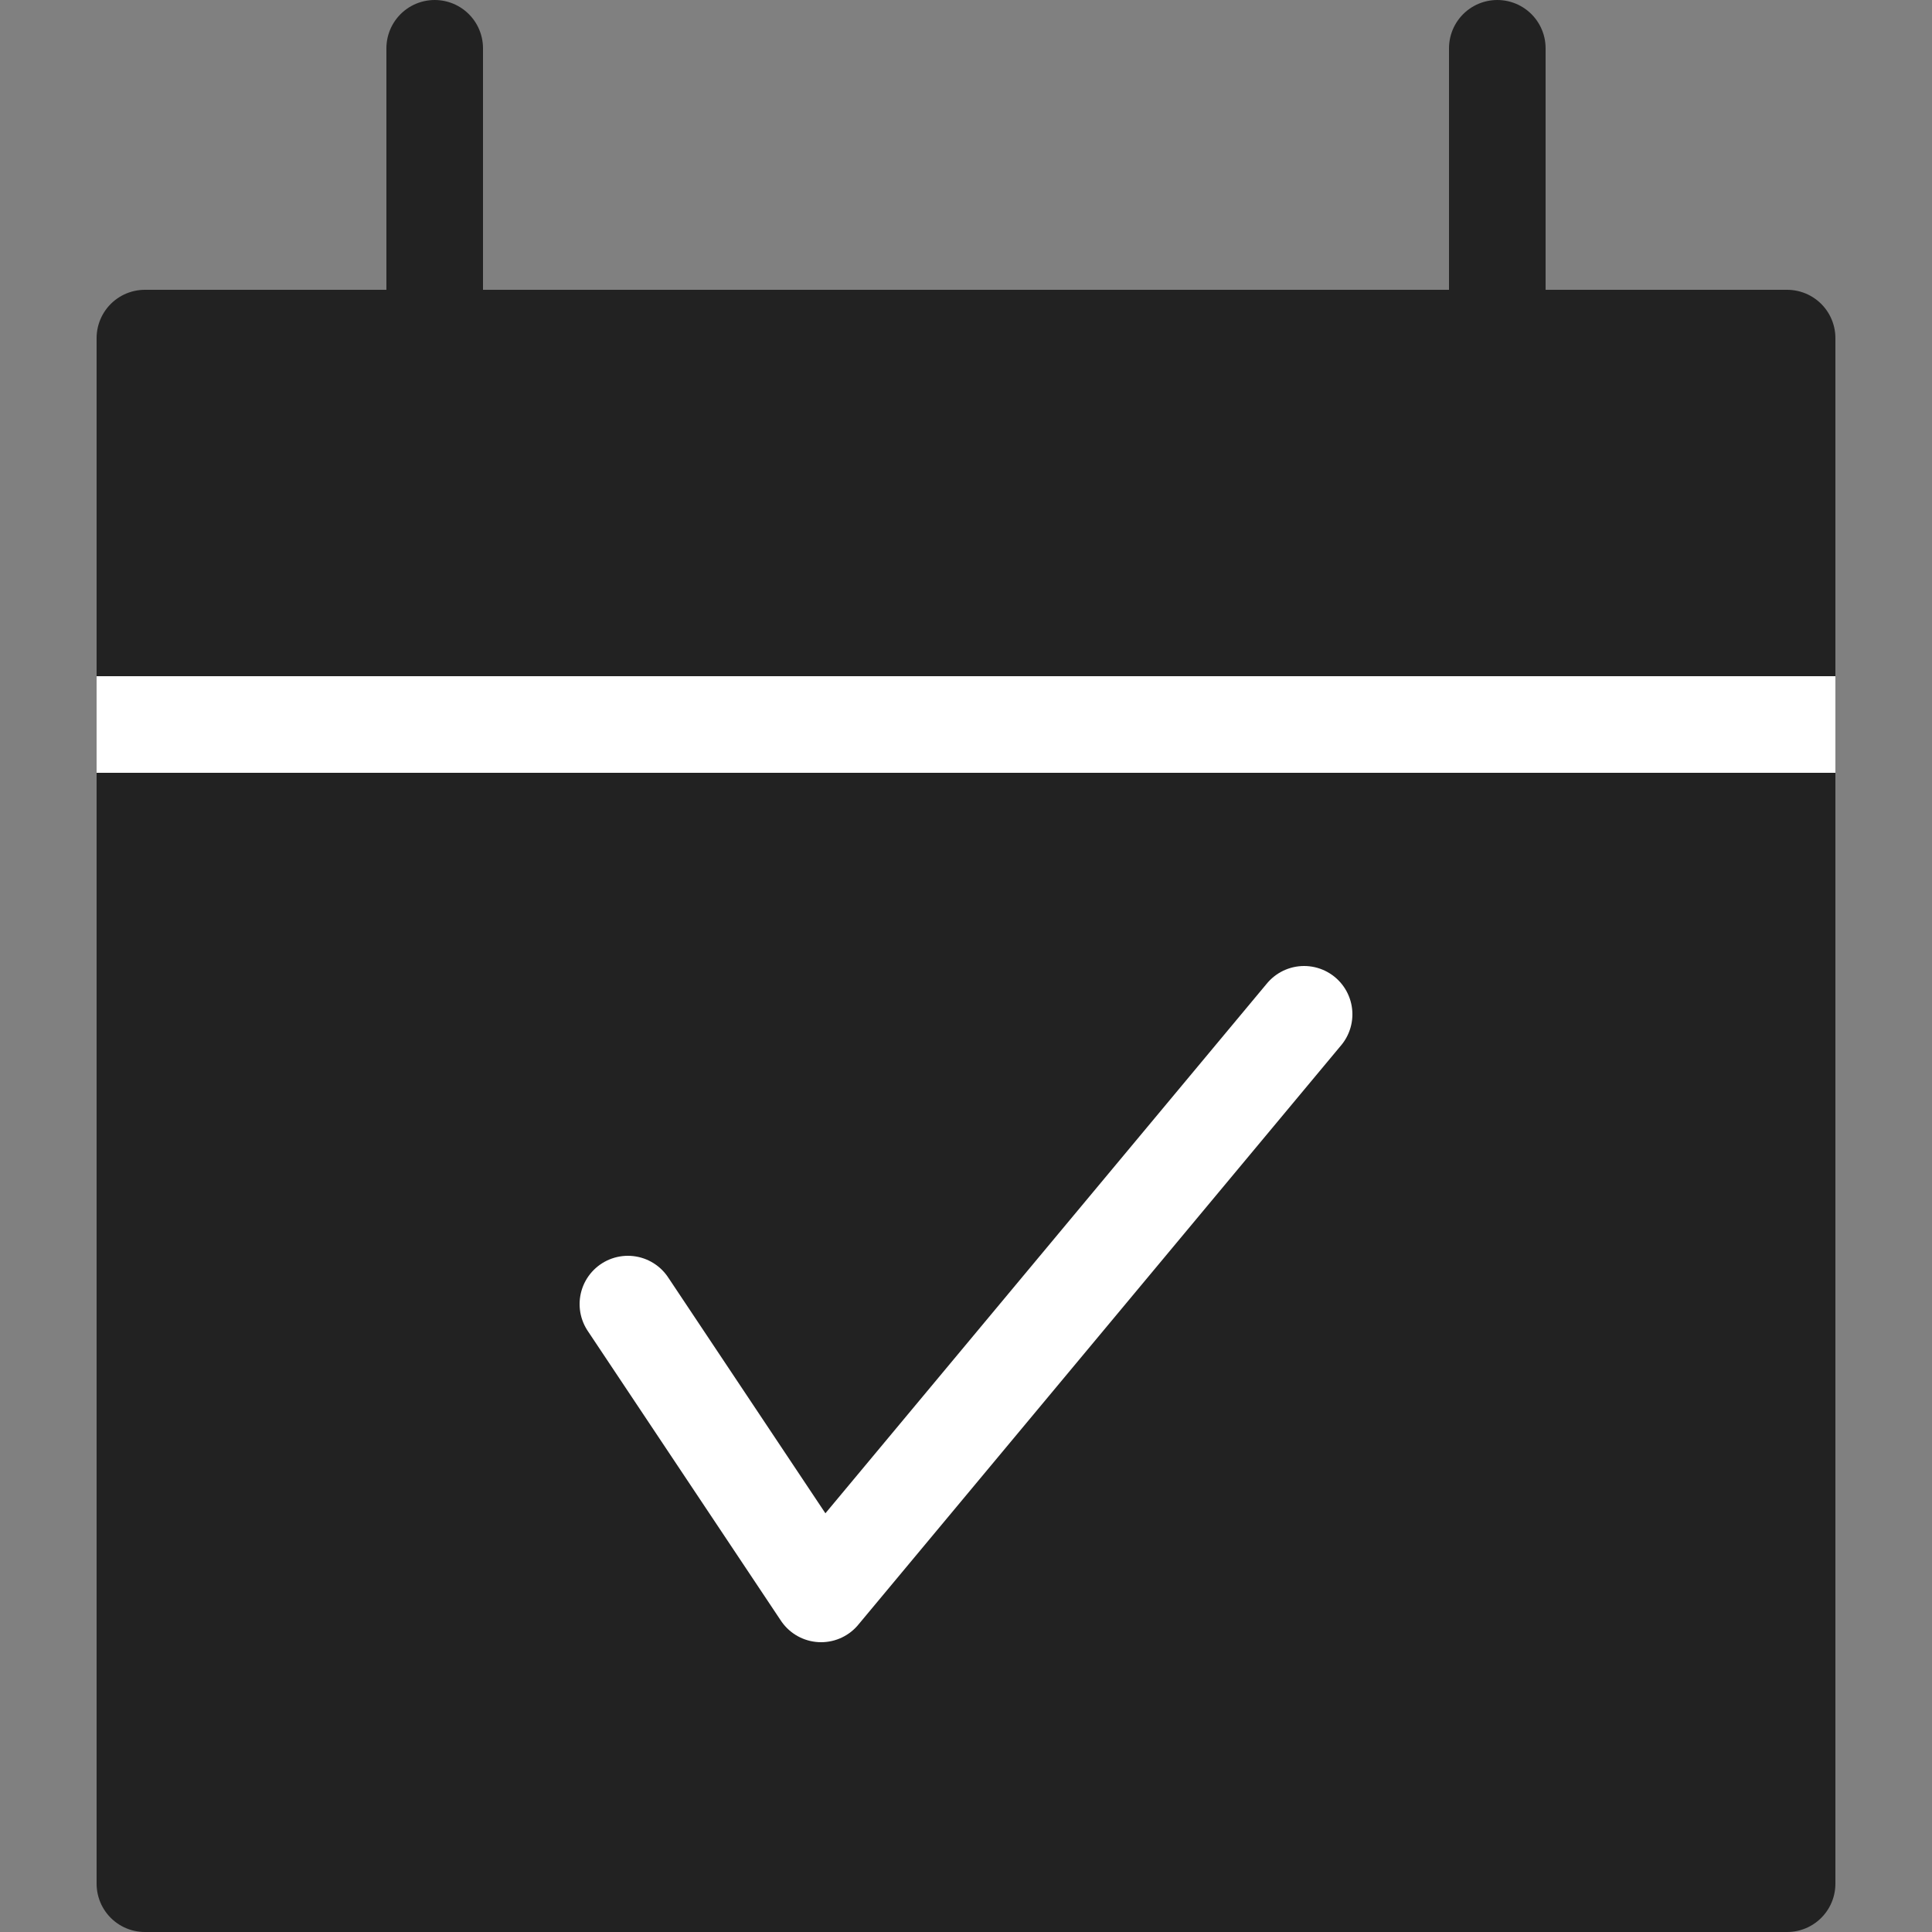
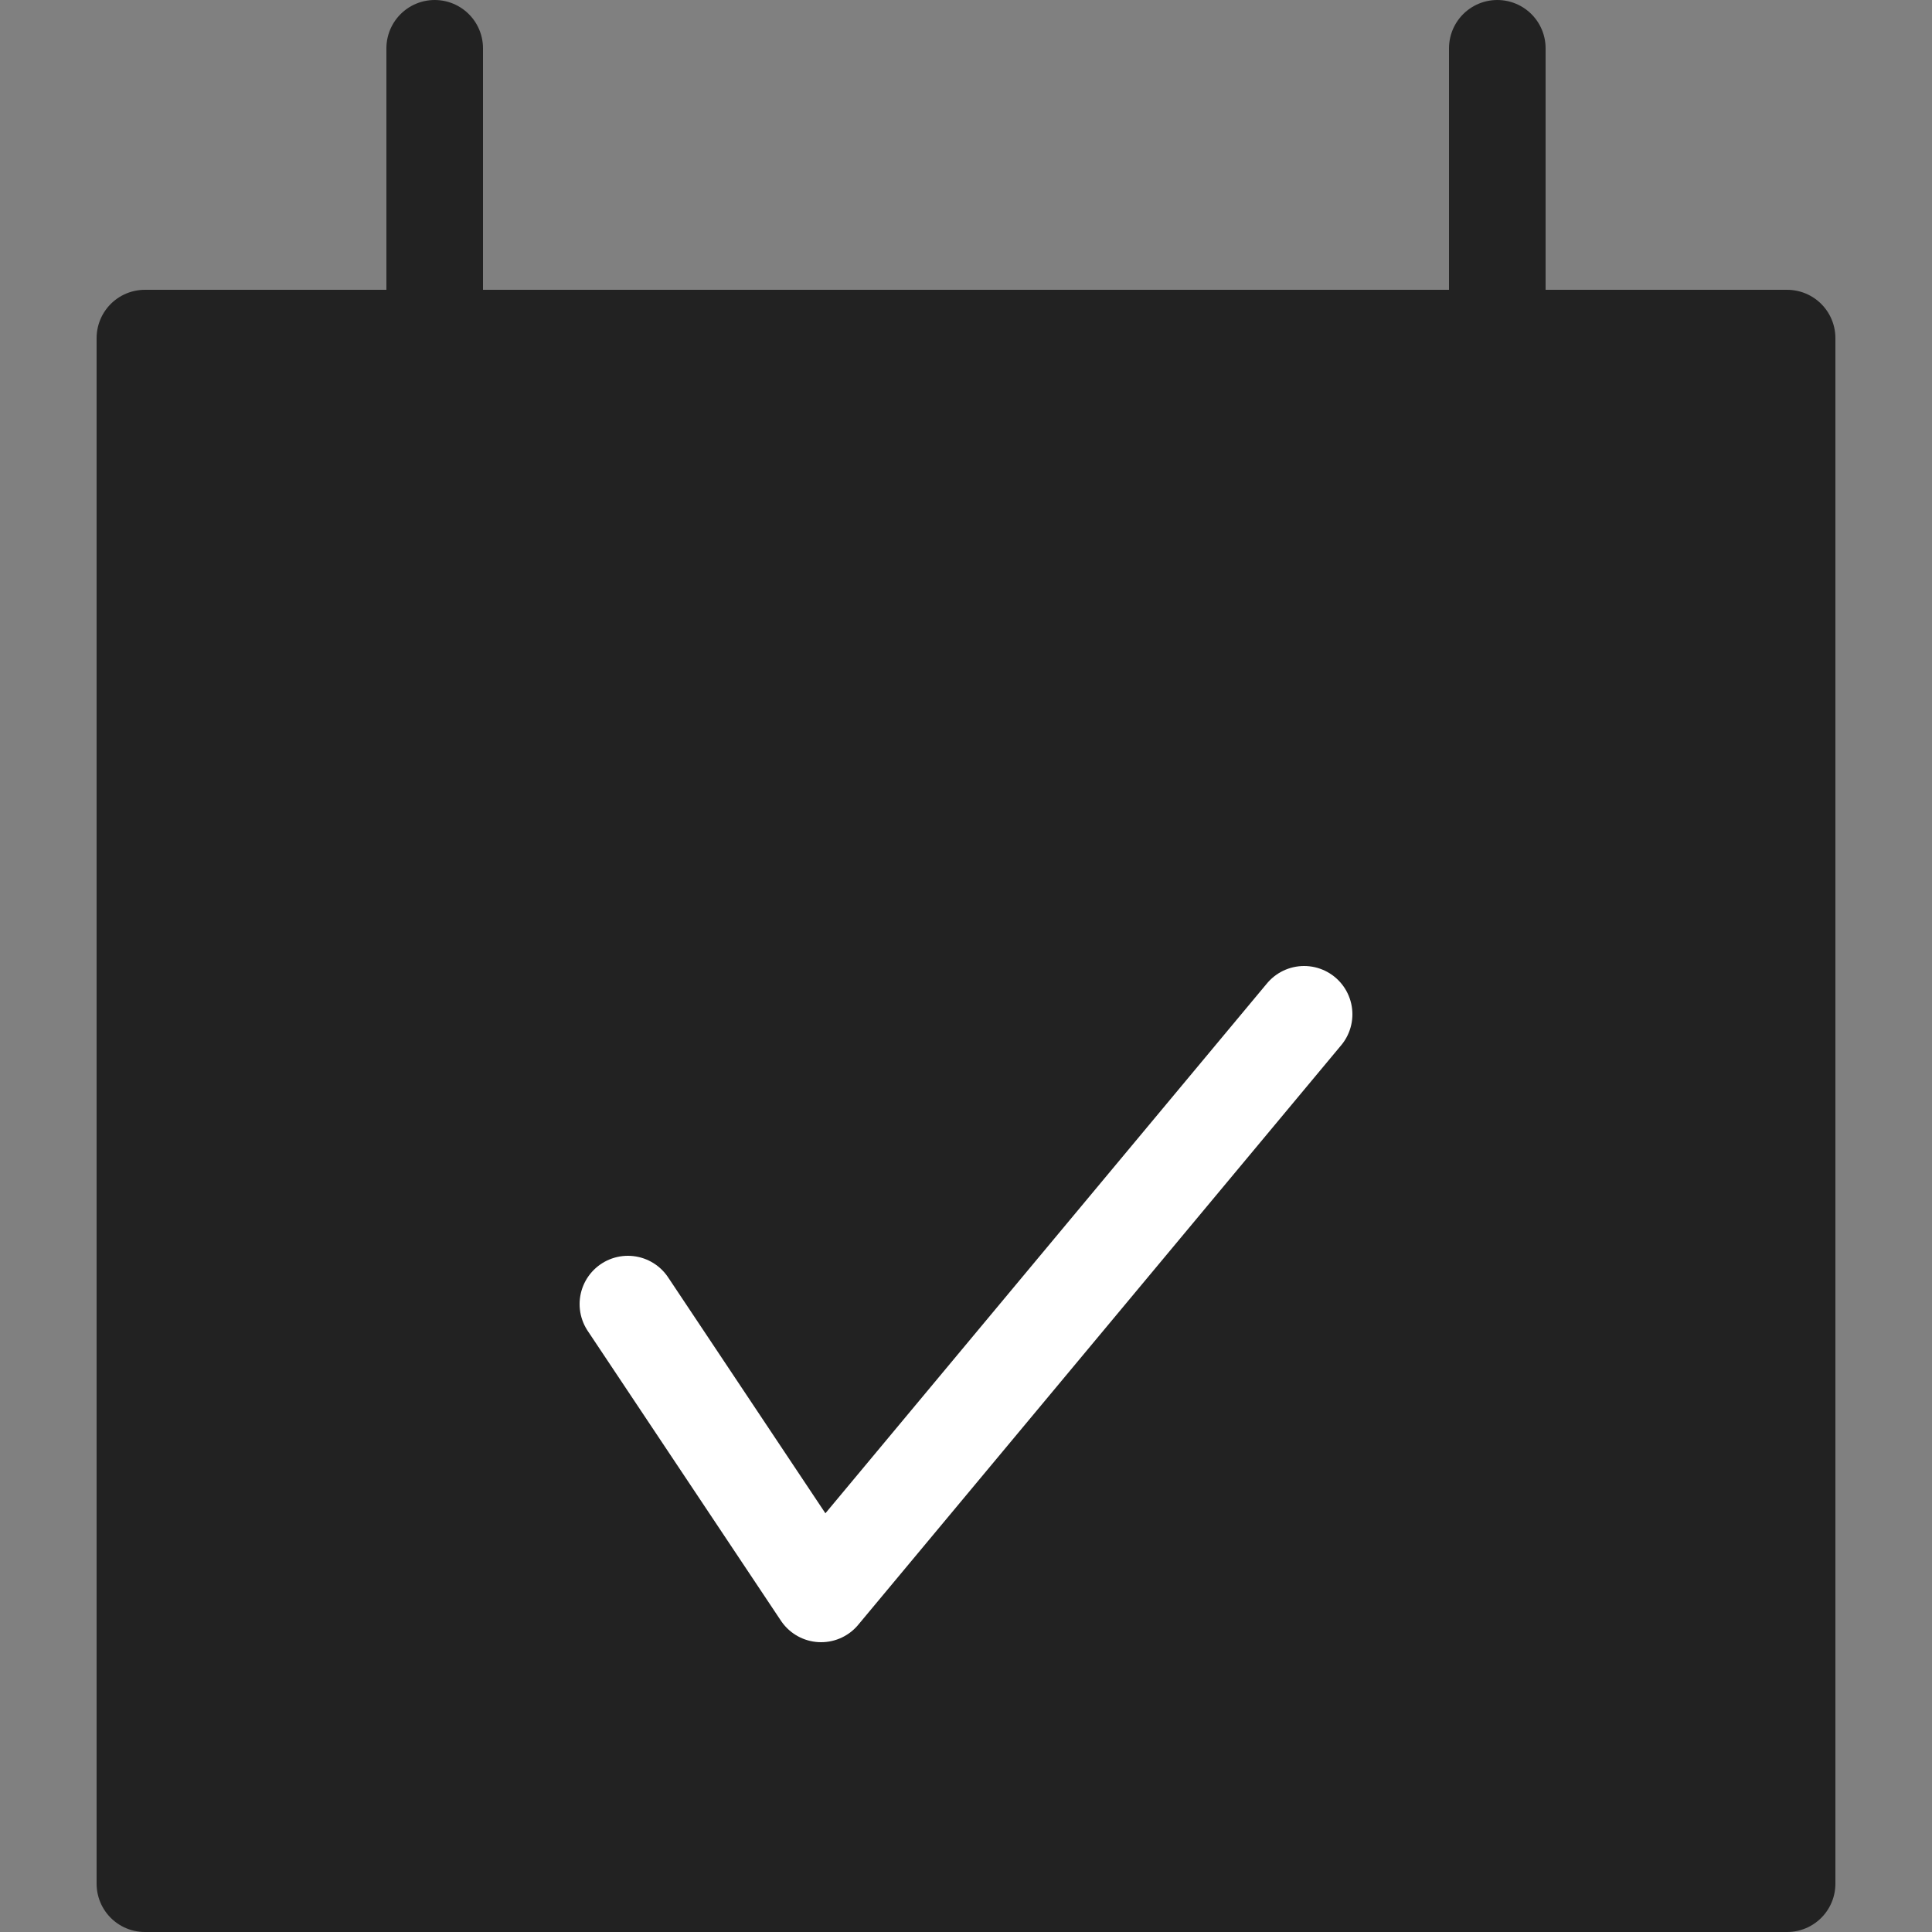
<svg xmlns="http://www.w3.org/2000/svg" width="20" height="20" viewBox="0 0 20 20" fill="none">
  <rect x="0" y="0" width="20" height="20" fill="#808080" stroke="none" />
  <path d="M18.5 19.5H1.5V3.5H18.5V19.5ZM15.5 0.5V3.5ZM4.5 0.5V3.5Z" fill="#222222" />
  <path d="M15.5 0.5V3.5M4.5 0.5V3.5M18.5 19.5H1.5V3.5H18.5V19.5Z" stroke="#222222" stroke-linecap="round" stroke-linejoin="round" />
  <path d="M6.5 13.5L8.5 16.5L13.5 10.5" stroke="white" stroke-linecap="round" stroke-linejoin="round" />
-   <path d="M19 7H1V8H19V7Z" fill="white" />
</svg>